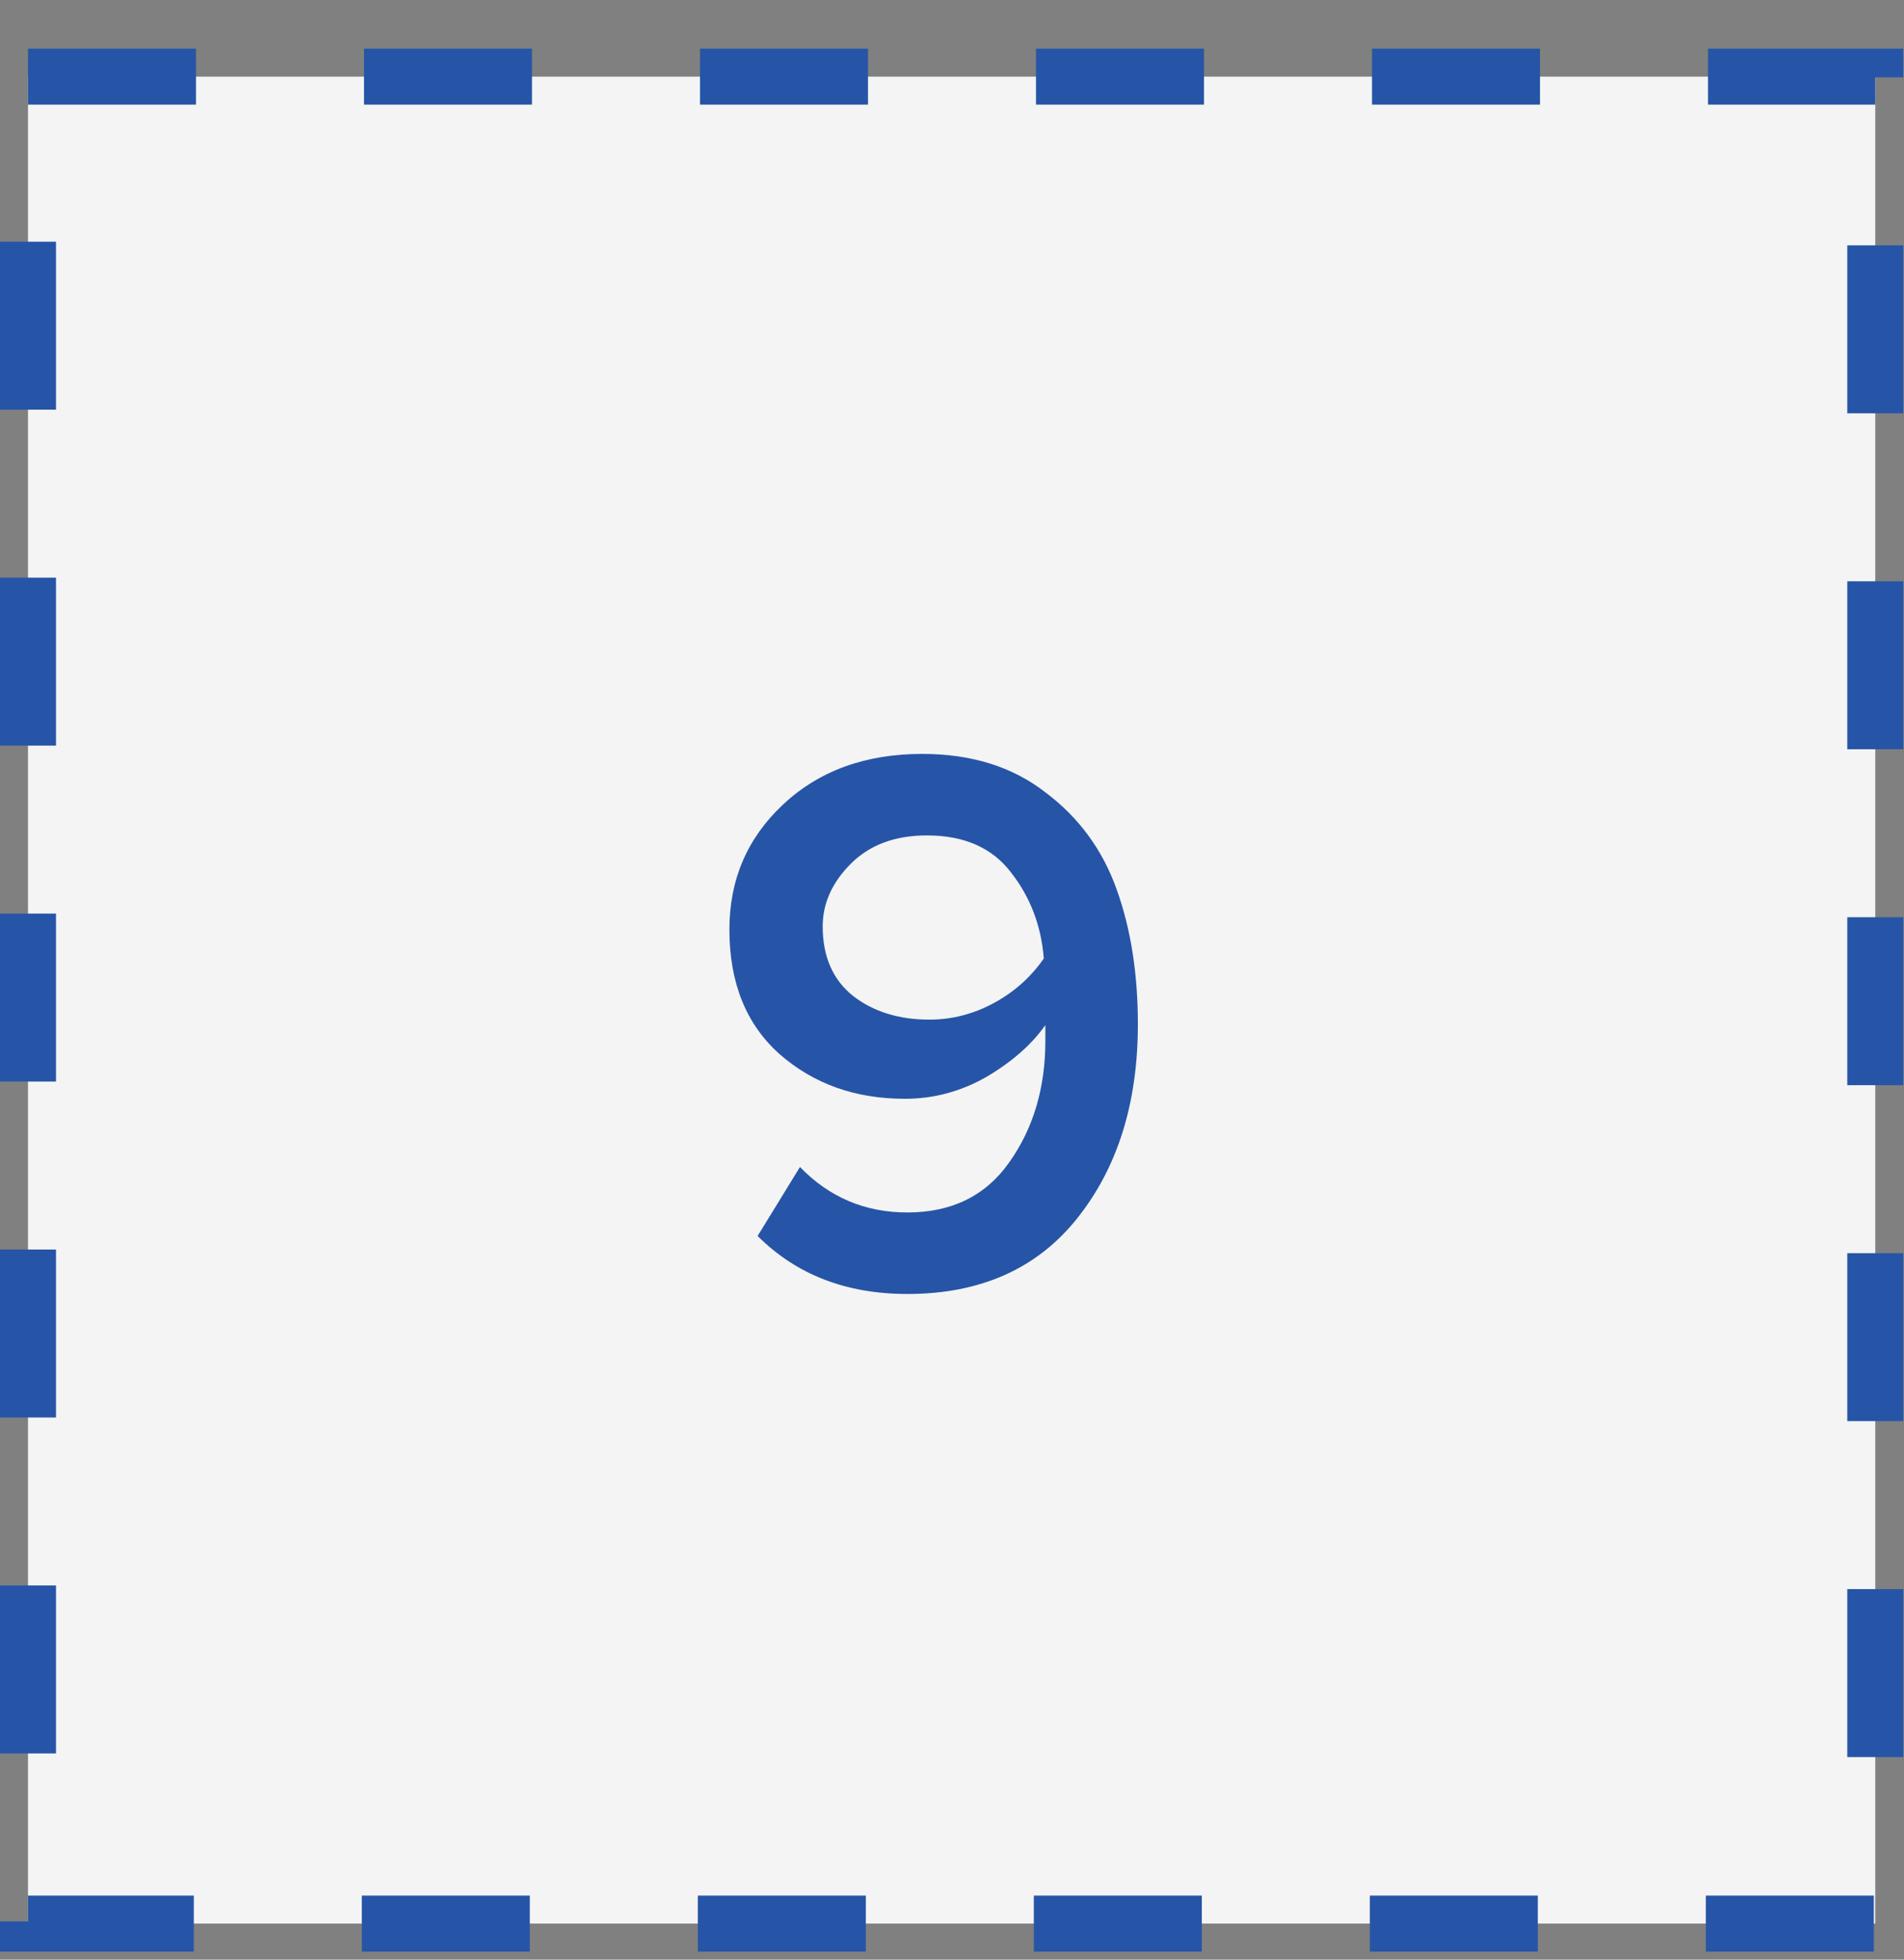
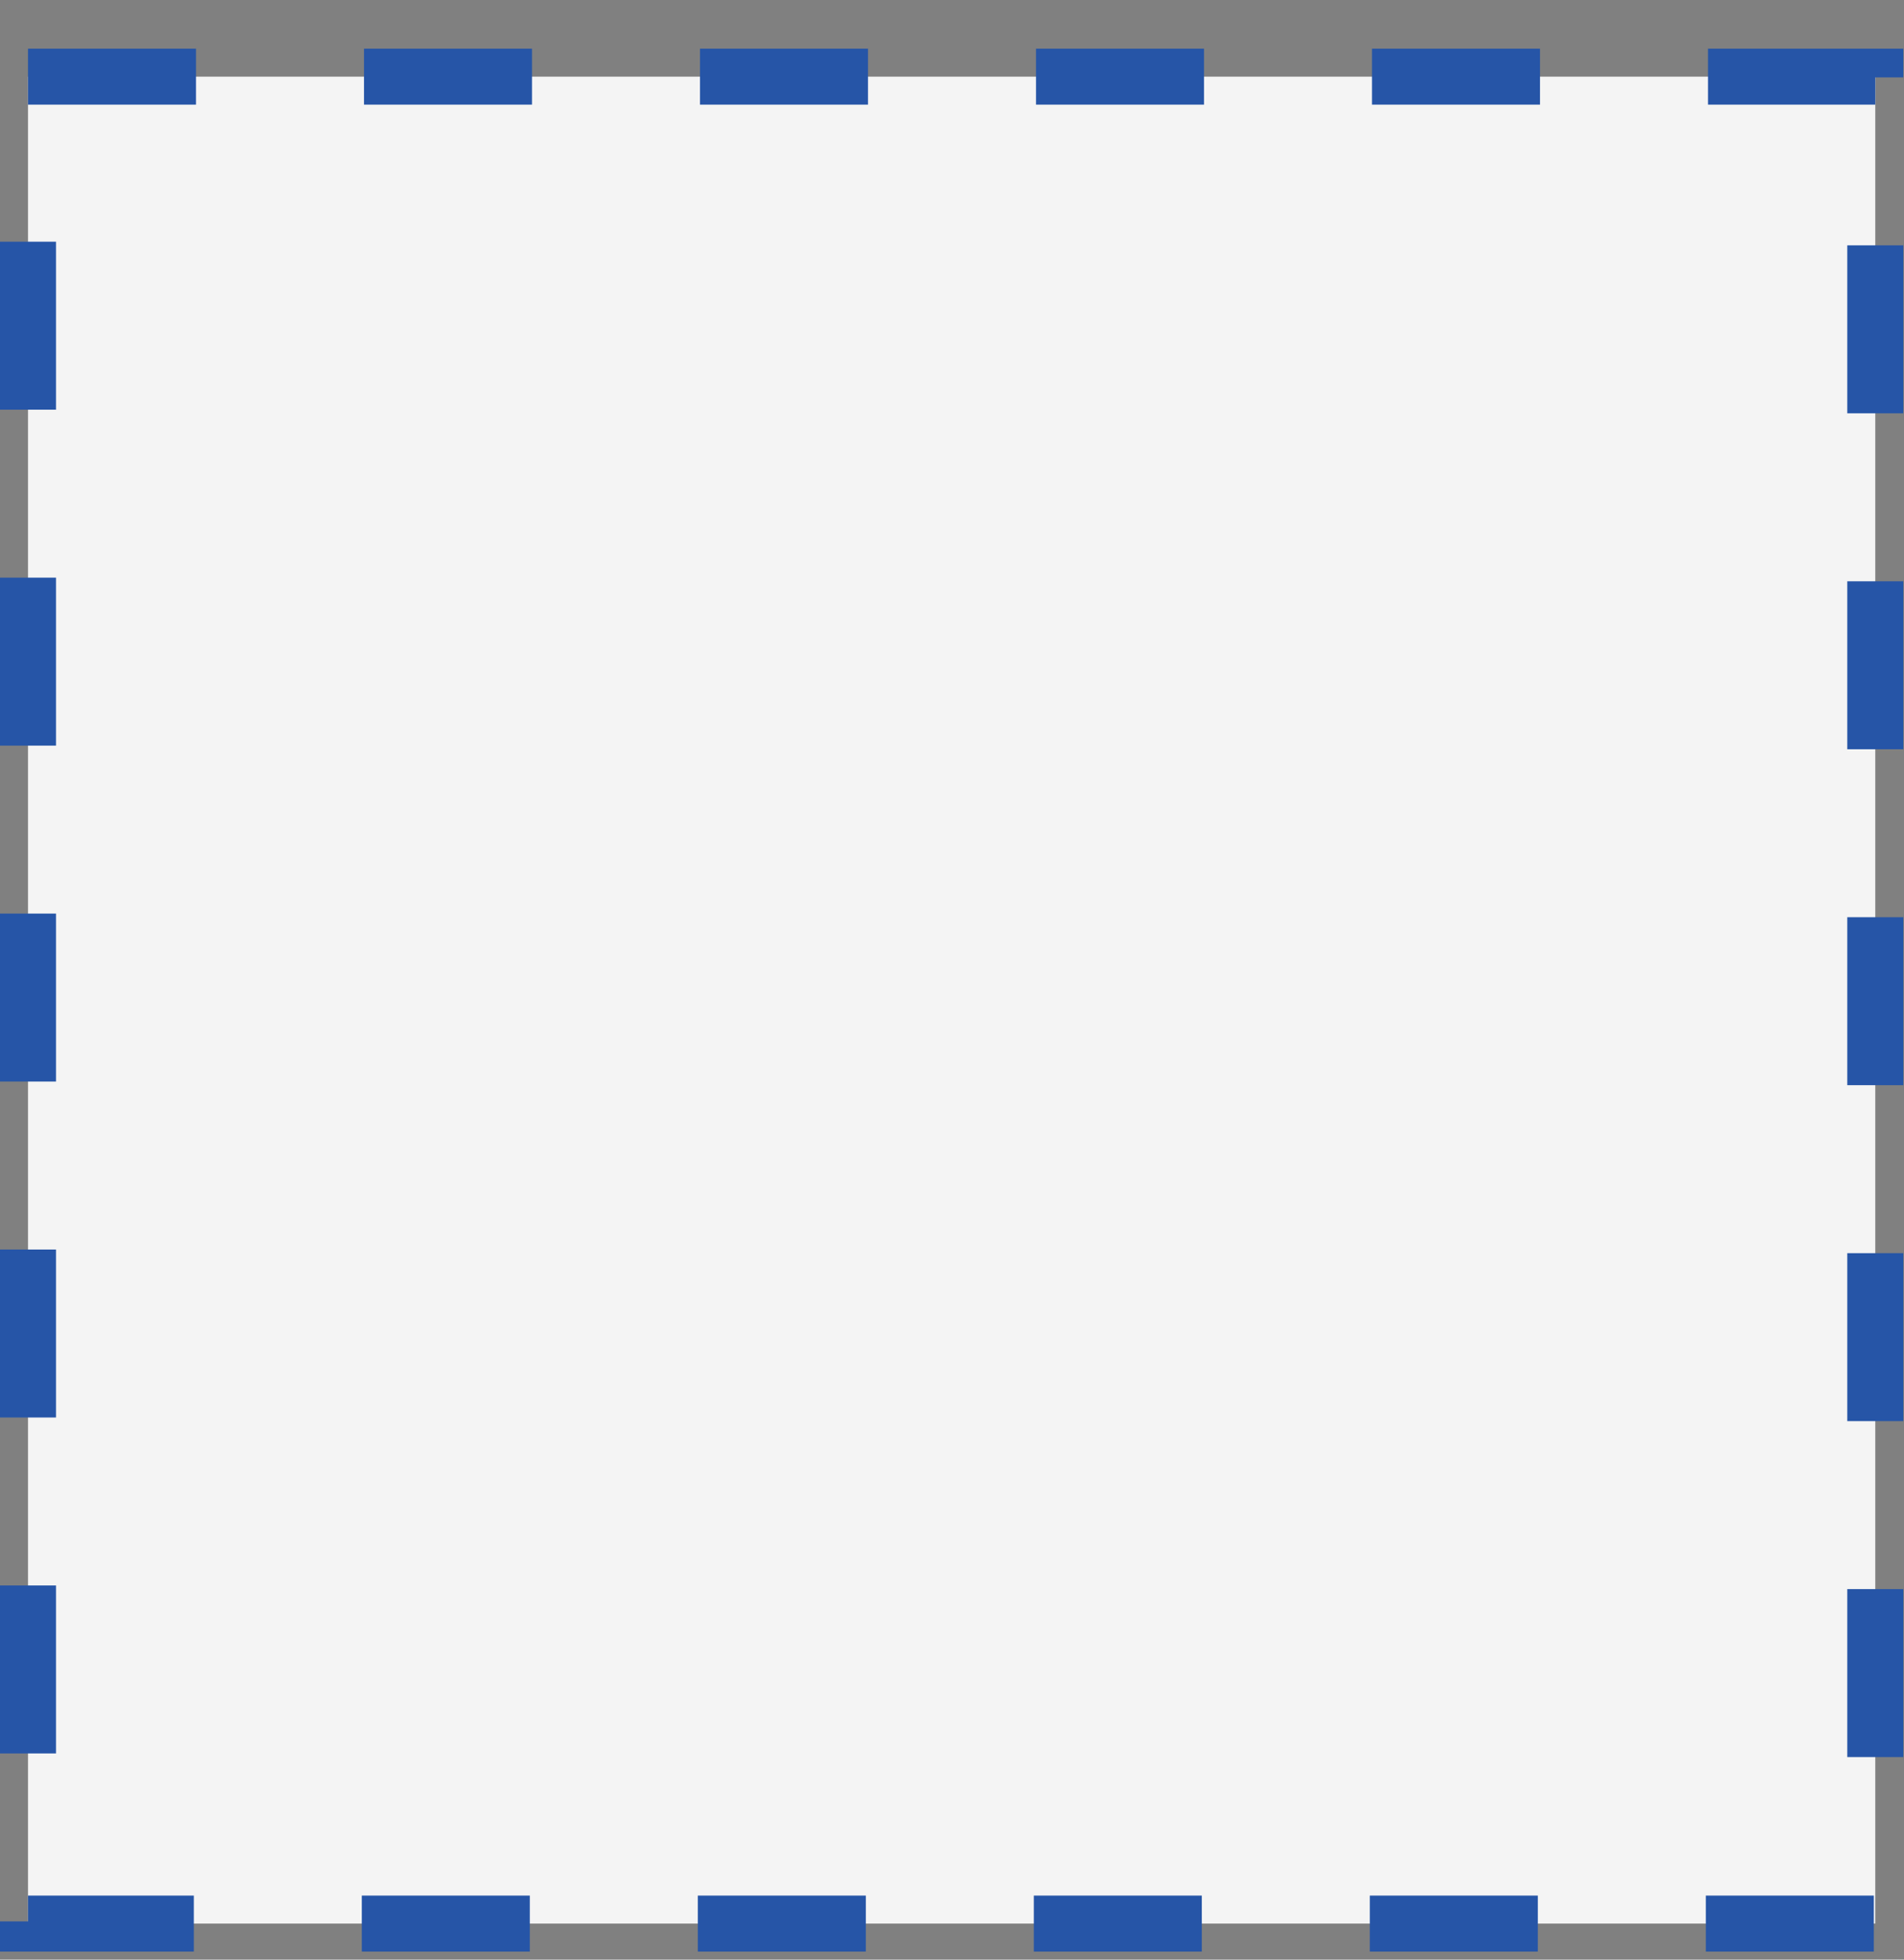
<svg xmlns="http://www.w3.org/2000/svg" width="34" height="35" viewBox="0 0 34 35" fill="none">
  <rect x="0" y="0" width="34" height="35" fill="#808080" stroke="none" />
  <rect x="0.5" y="1.369" width="32.987" height="32.987" fill="#F4F4F4" stroke="#2655A7" stroke-dasharray="3 3" />
-   <path d="M16.203 23.111C15.111 23.111 14.22 22.766 13.529 22.075L14.285 20.843C14.808 21.384 15.447 21.655 16.203 21.655C16.997 21.655 17.603 21.356 18.023 20.759C18.453 20.152 18.667 19.429 18.667 18.589V18.309C18.424 18.654 18.075 18.962 17.617 19.233C17.16 19.494 16.674 19.625 16.161 19.625C15.274 19.625 14.528 19.359 13.921 18.827C13.324 18.295 13.025 17.553 13.025 16.601C13.025 15.714 13.342 14.972 13.977 14.375C14.621 13.768 15.452 13.465 16.469 13.465C17.346 13.465 18.079 13.694 18.667 14.151C19.265 14.599 19.689 15.178 19.941 15.887C20.193 16.587 20.319 17.39 20.319 18.295C20.319 19.695 19.96 20.848 19.241 21.753C18.523 22.658 17.51 23.111 16.203 23.111ZM16.595 18.211C16.997 18.211 17.379 18.113 17.743 17.917C18.107 17.721 18.406 17.455 18.639 17.119C18.593 16.531 18.396 16.018 18.051 15.579C17.715 15.14 17.216 14.921 16.553 14.921C15.984 14.921 15.531 15.089 15.195 15.425C14.859 15.761 14.691 16.134 14.691 16.545C14.691 17.086 14.873 17.502 15.237 17.791C15.601 18.071 16.054 18.211 16.595 18.211Z" fill="#2655A7" />
</svg>